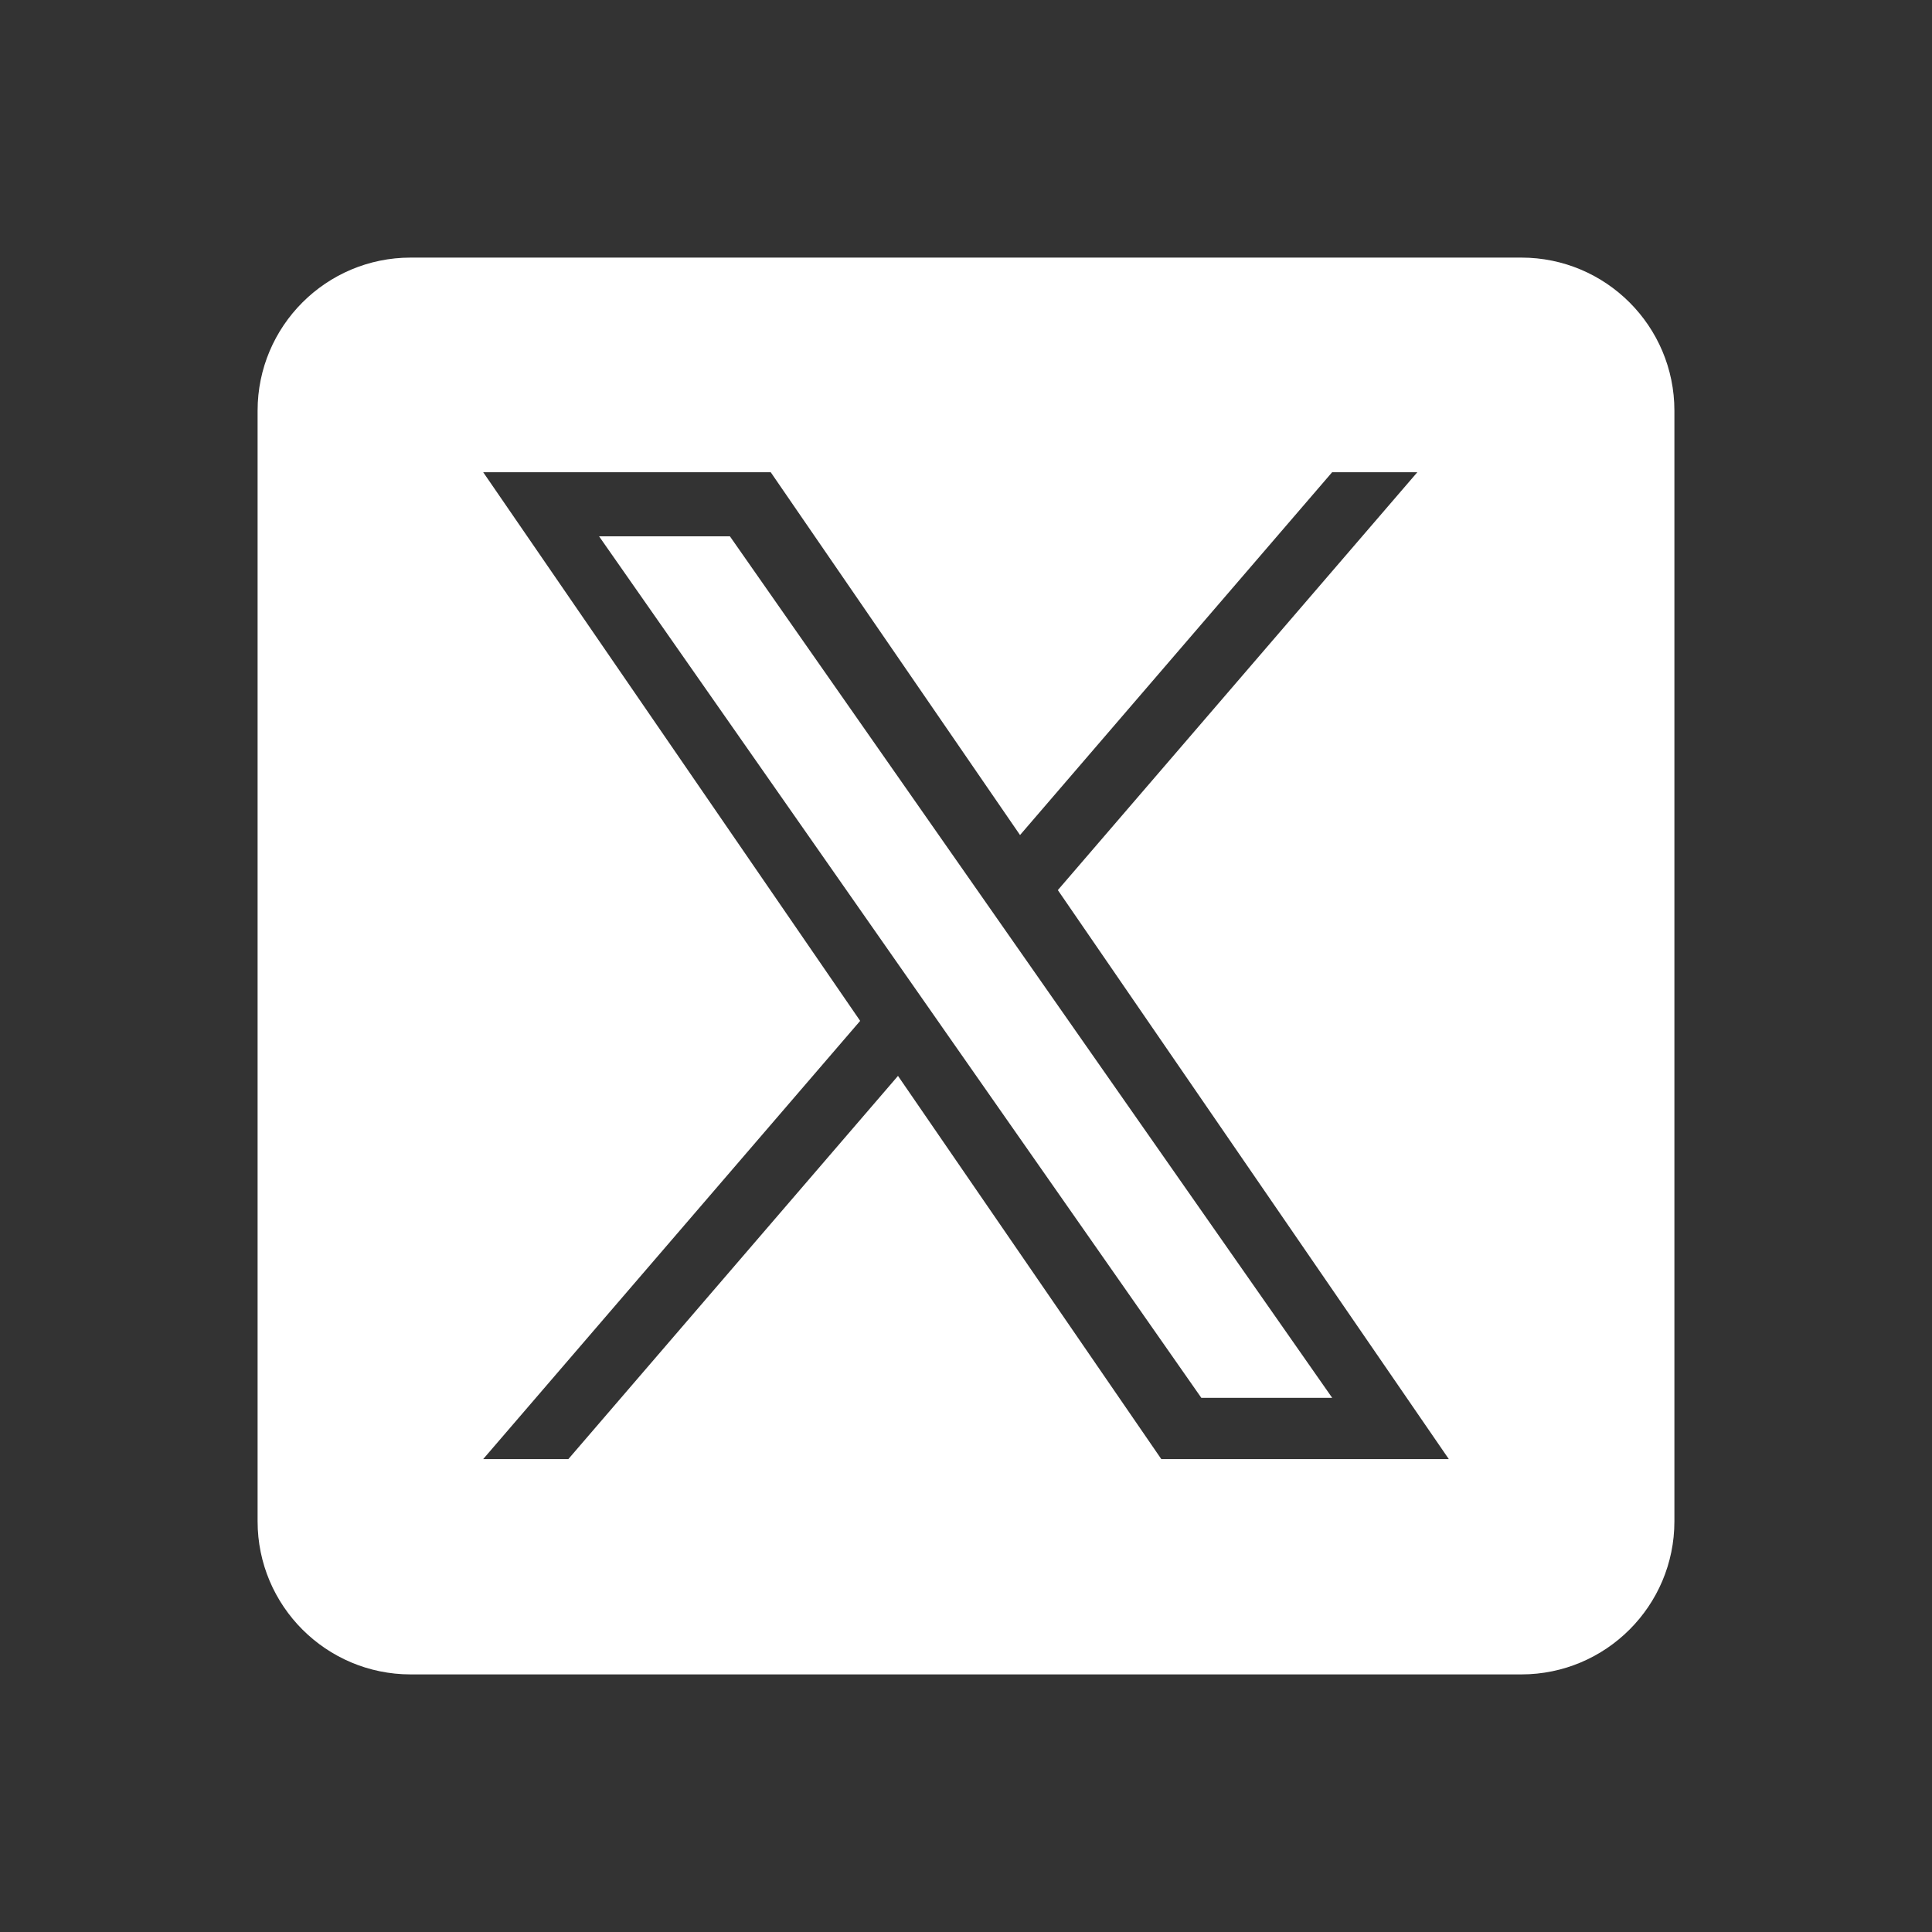
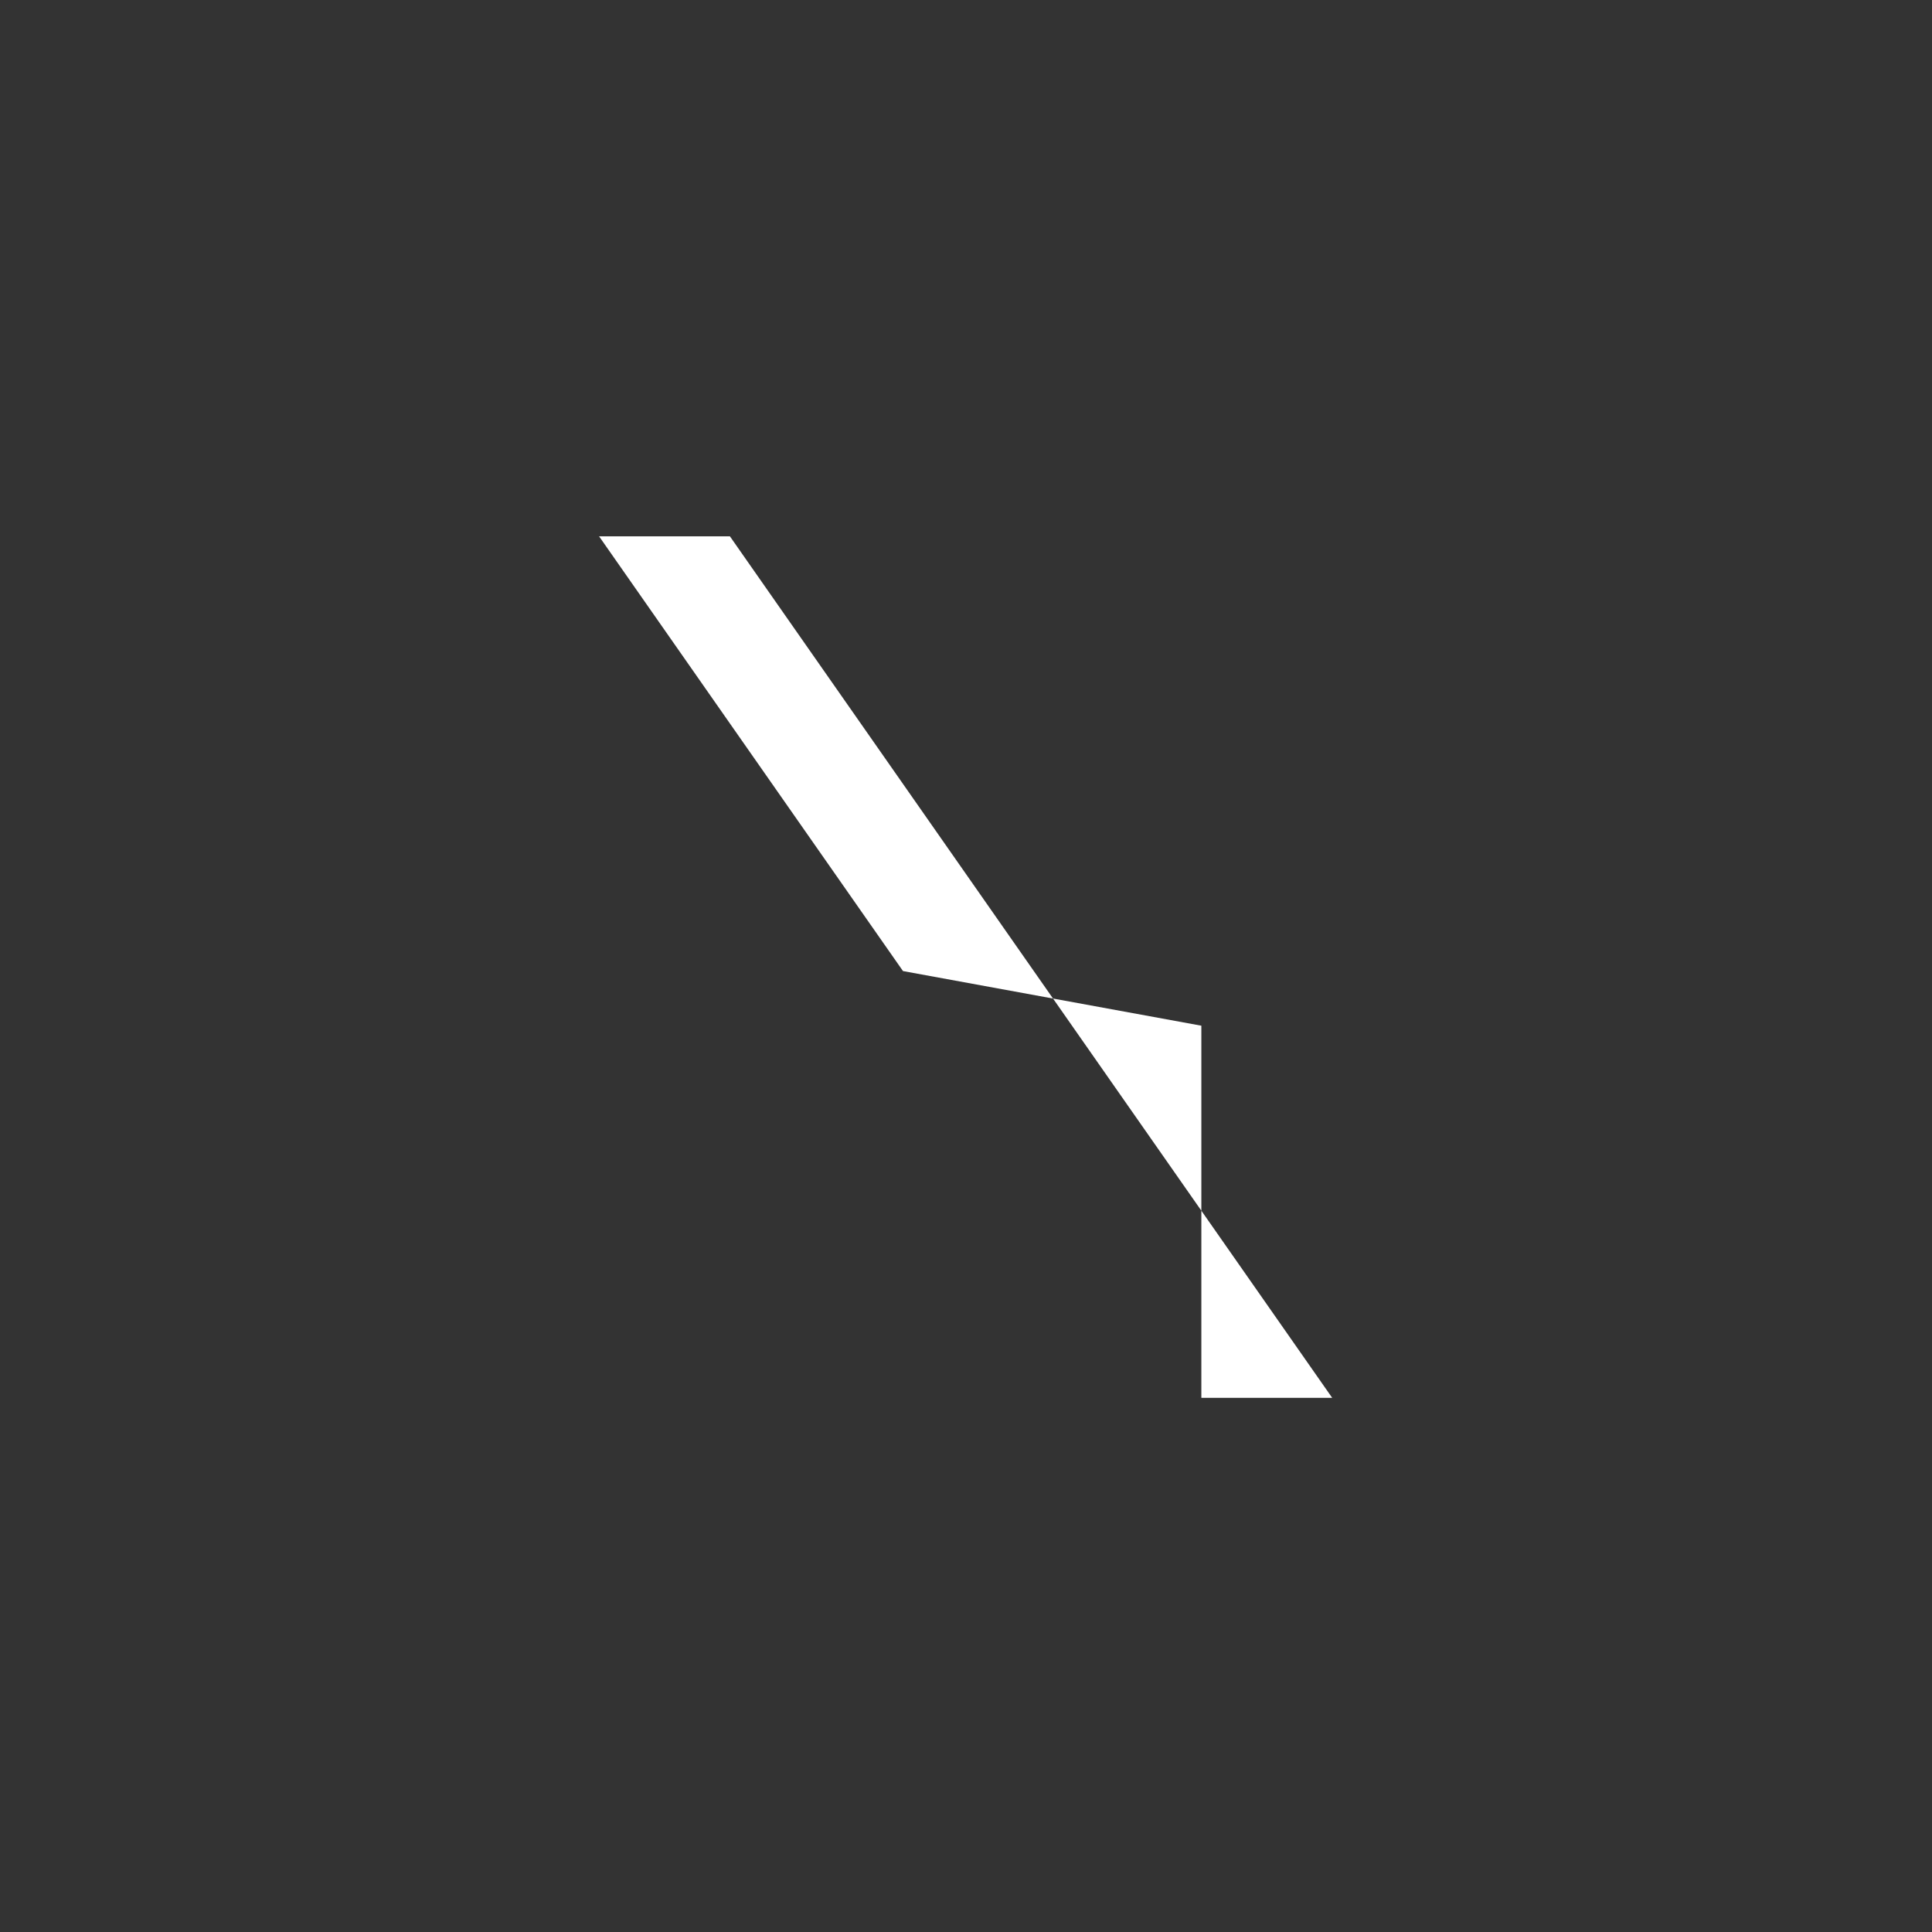
<svg xmlns="http://www.w3.org/2000/svg" width="60" height="60" viewBox="0 0 60 60" fill="none">
  <rect x="0" y="0" width="60" height="60" fill="#333333" stroke="none" />
-   <path d="M31.471 29.249L41.373 43.412H37.309L29.229 31.855V31.854L28.043 30.157L18.605 16.656H22.668L30.285 27.552L31.471 29.249Z" fill="white" />
-   <path d="M47.246 8H12.754C10.129 8 8 10.129 8 12.754V47.246C8 49.871 10.129 52 12.754 52H47.246C49.871 52 52 49.871 52 47.246V12.754C52 10.129 49.871 8 47.246 8ZM36.065 45.313L27.888 33.413L17.651 45.313H15.006L26.713 31.704L15.006 14.665H23.935L31.678 25.933L41.371 14.665H44.017L32.853 27.642H32.852L44.994 45.313H36.065Z" fill="white" />
+   <path d="M31.471 29.249L41.373 43.412H37.309V31.854L28.043 30.157L18.605 16.656H22.668L30.285 27.552L31.471 29.249Z" fill="white" />
</svg>